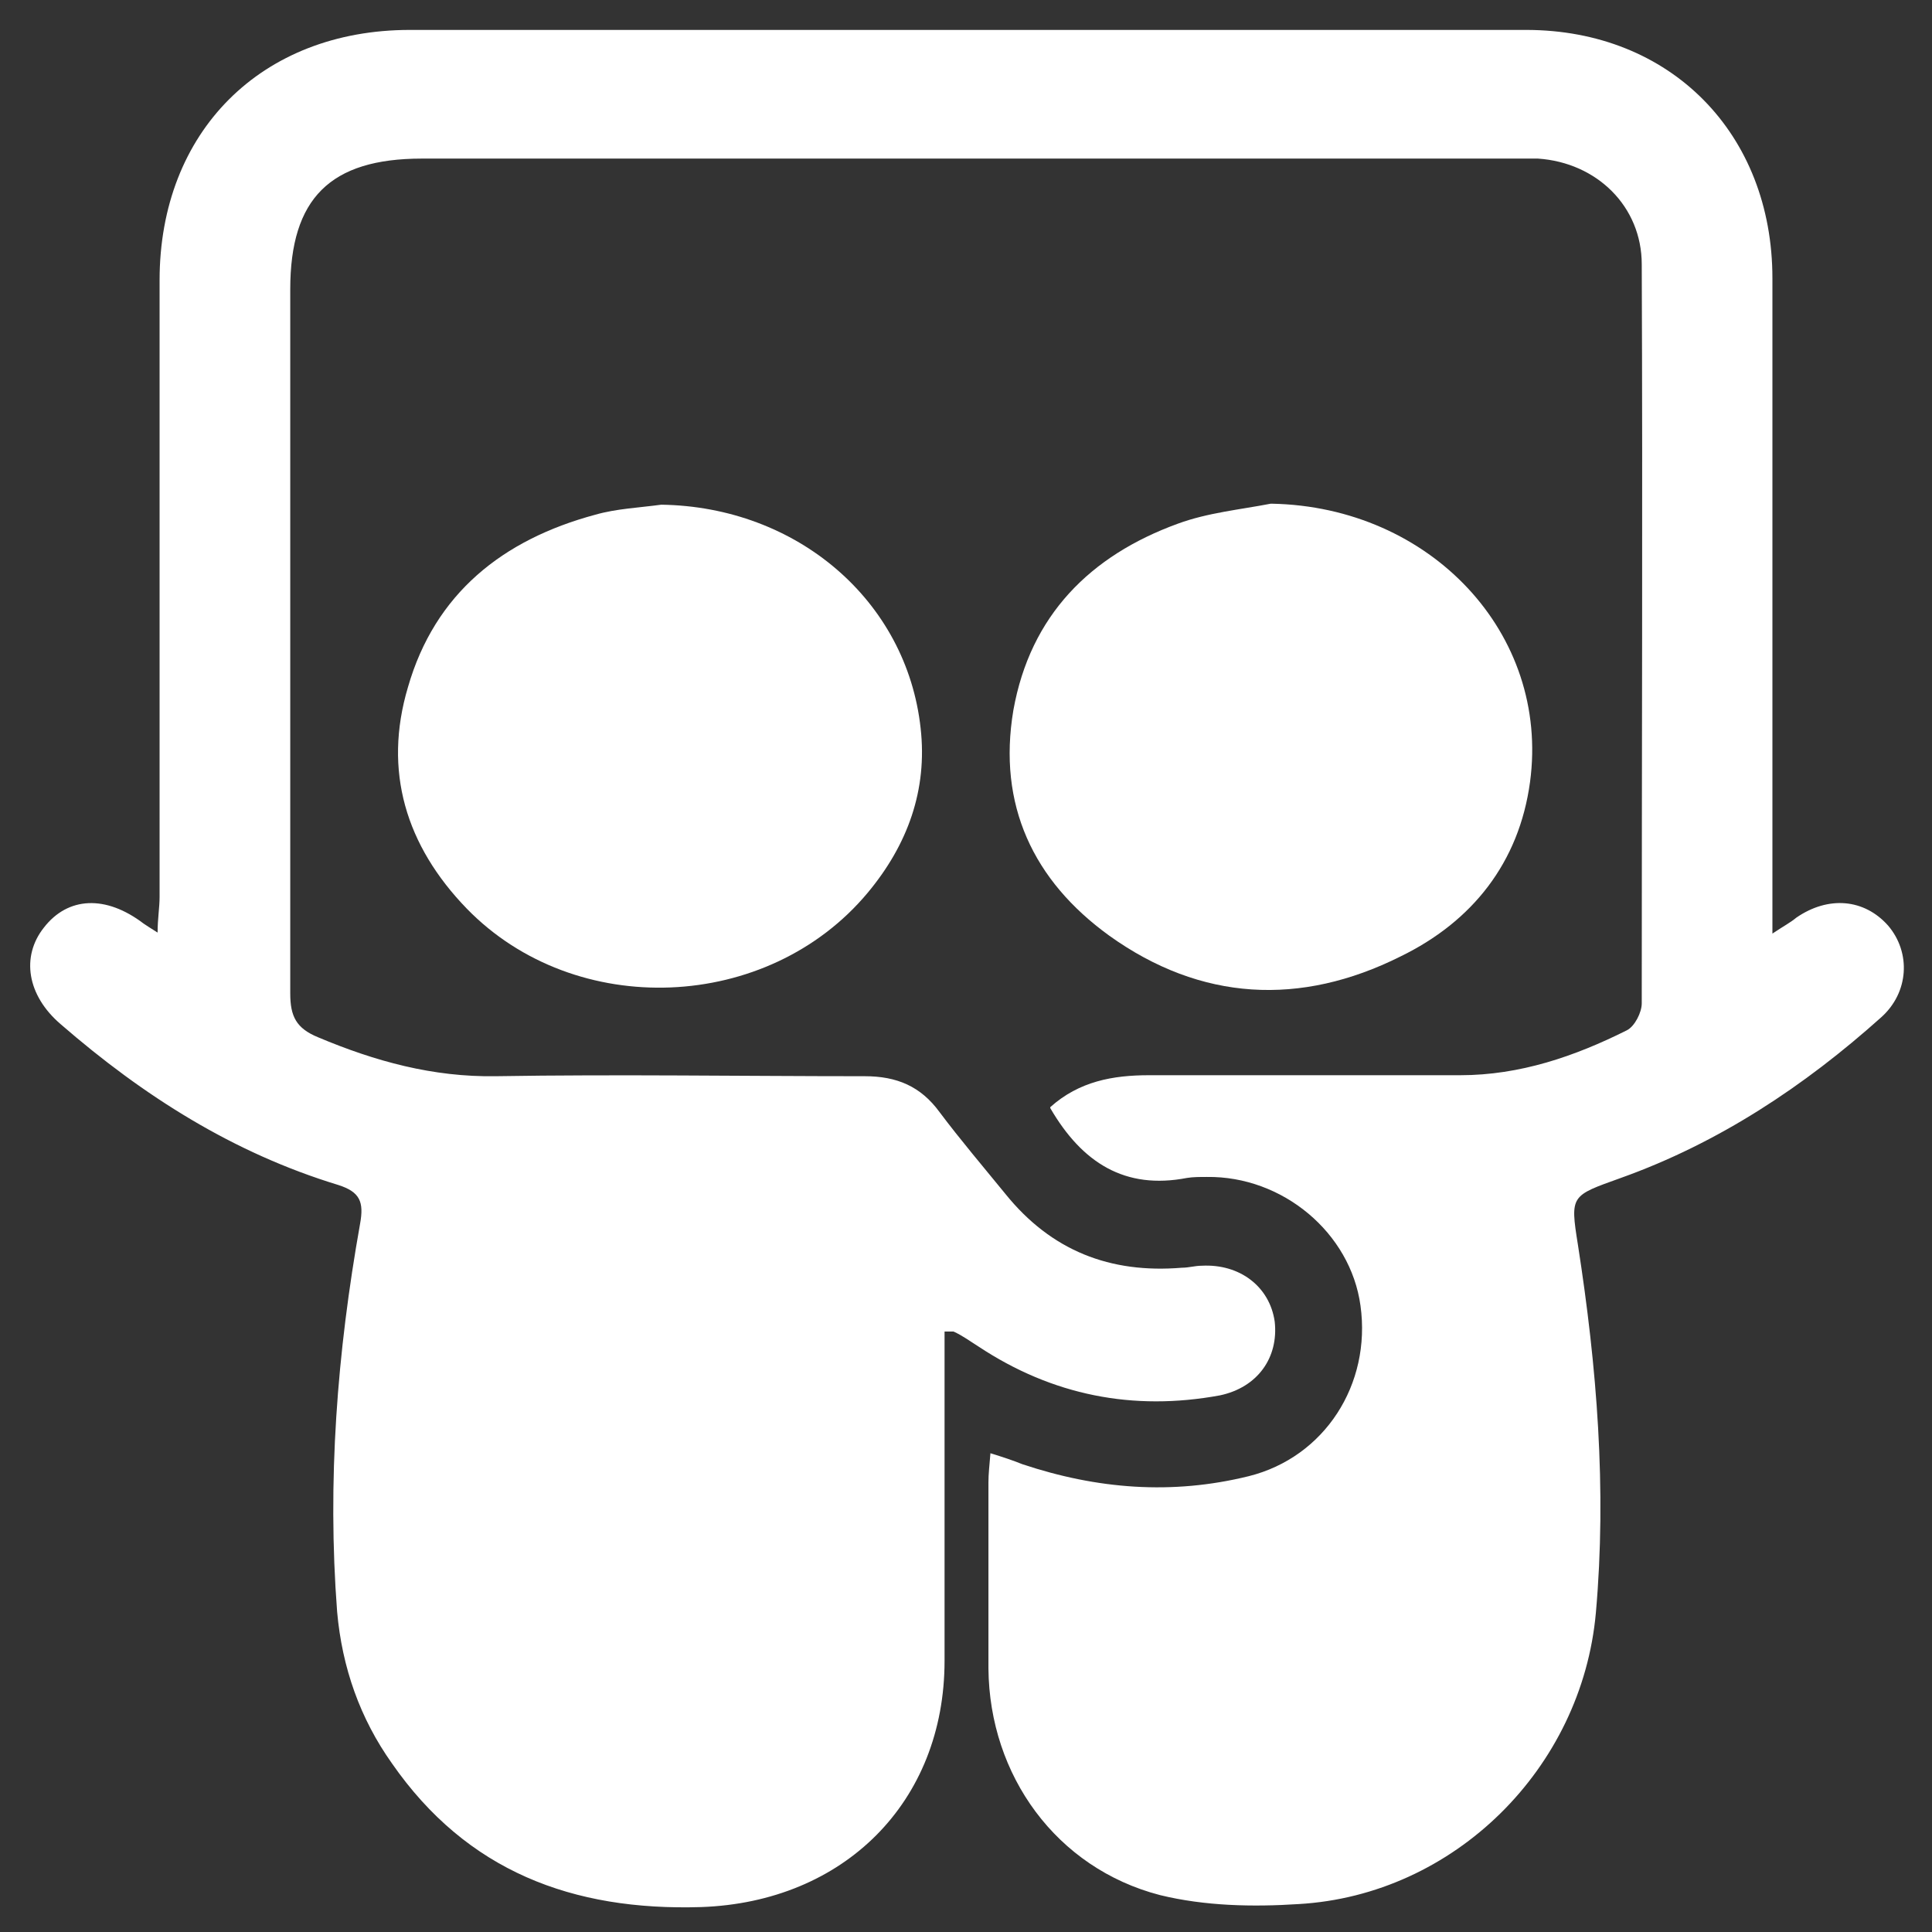
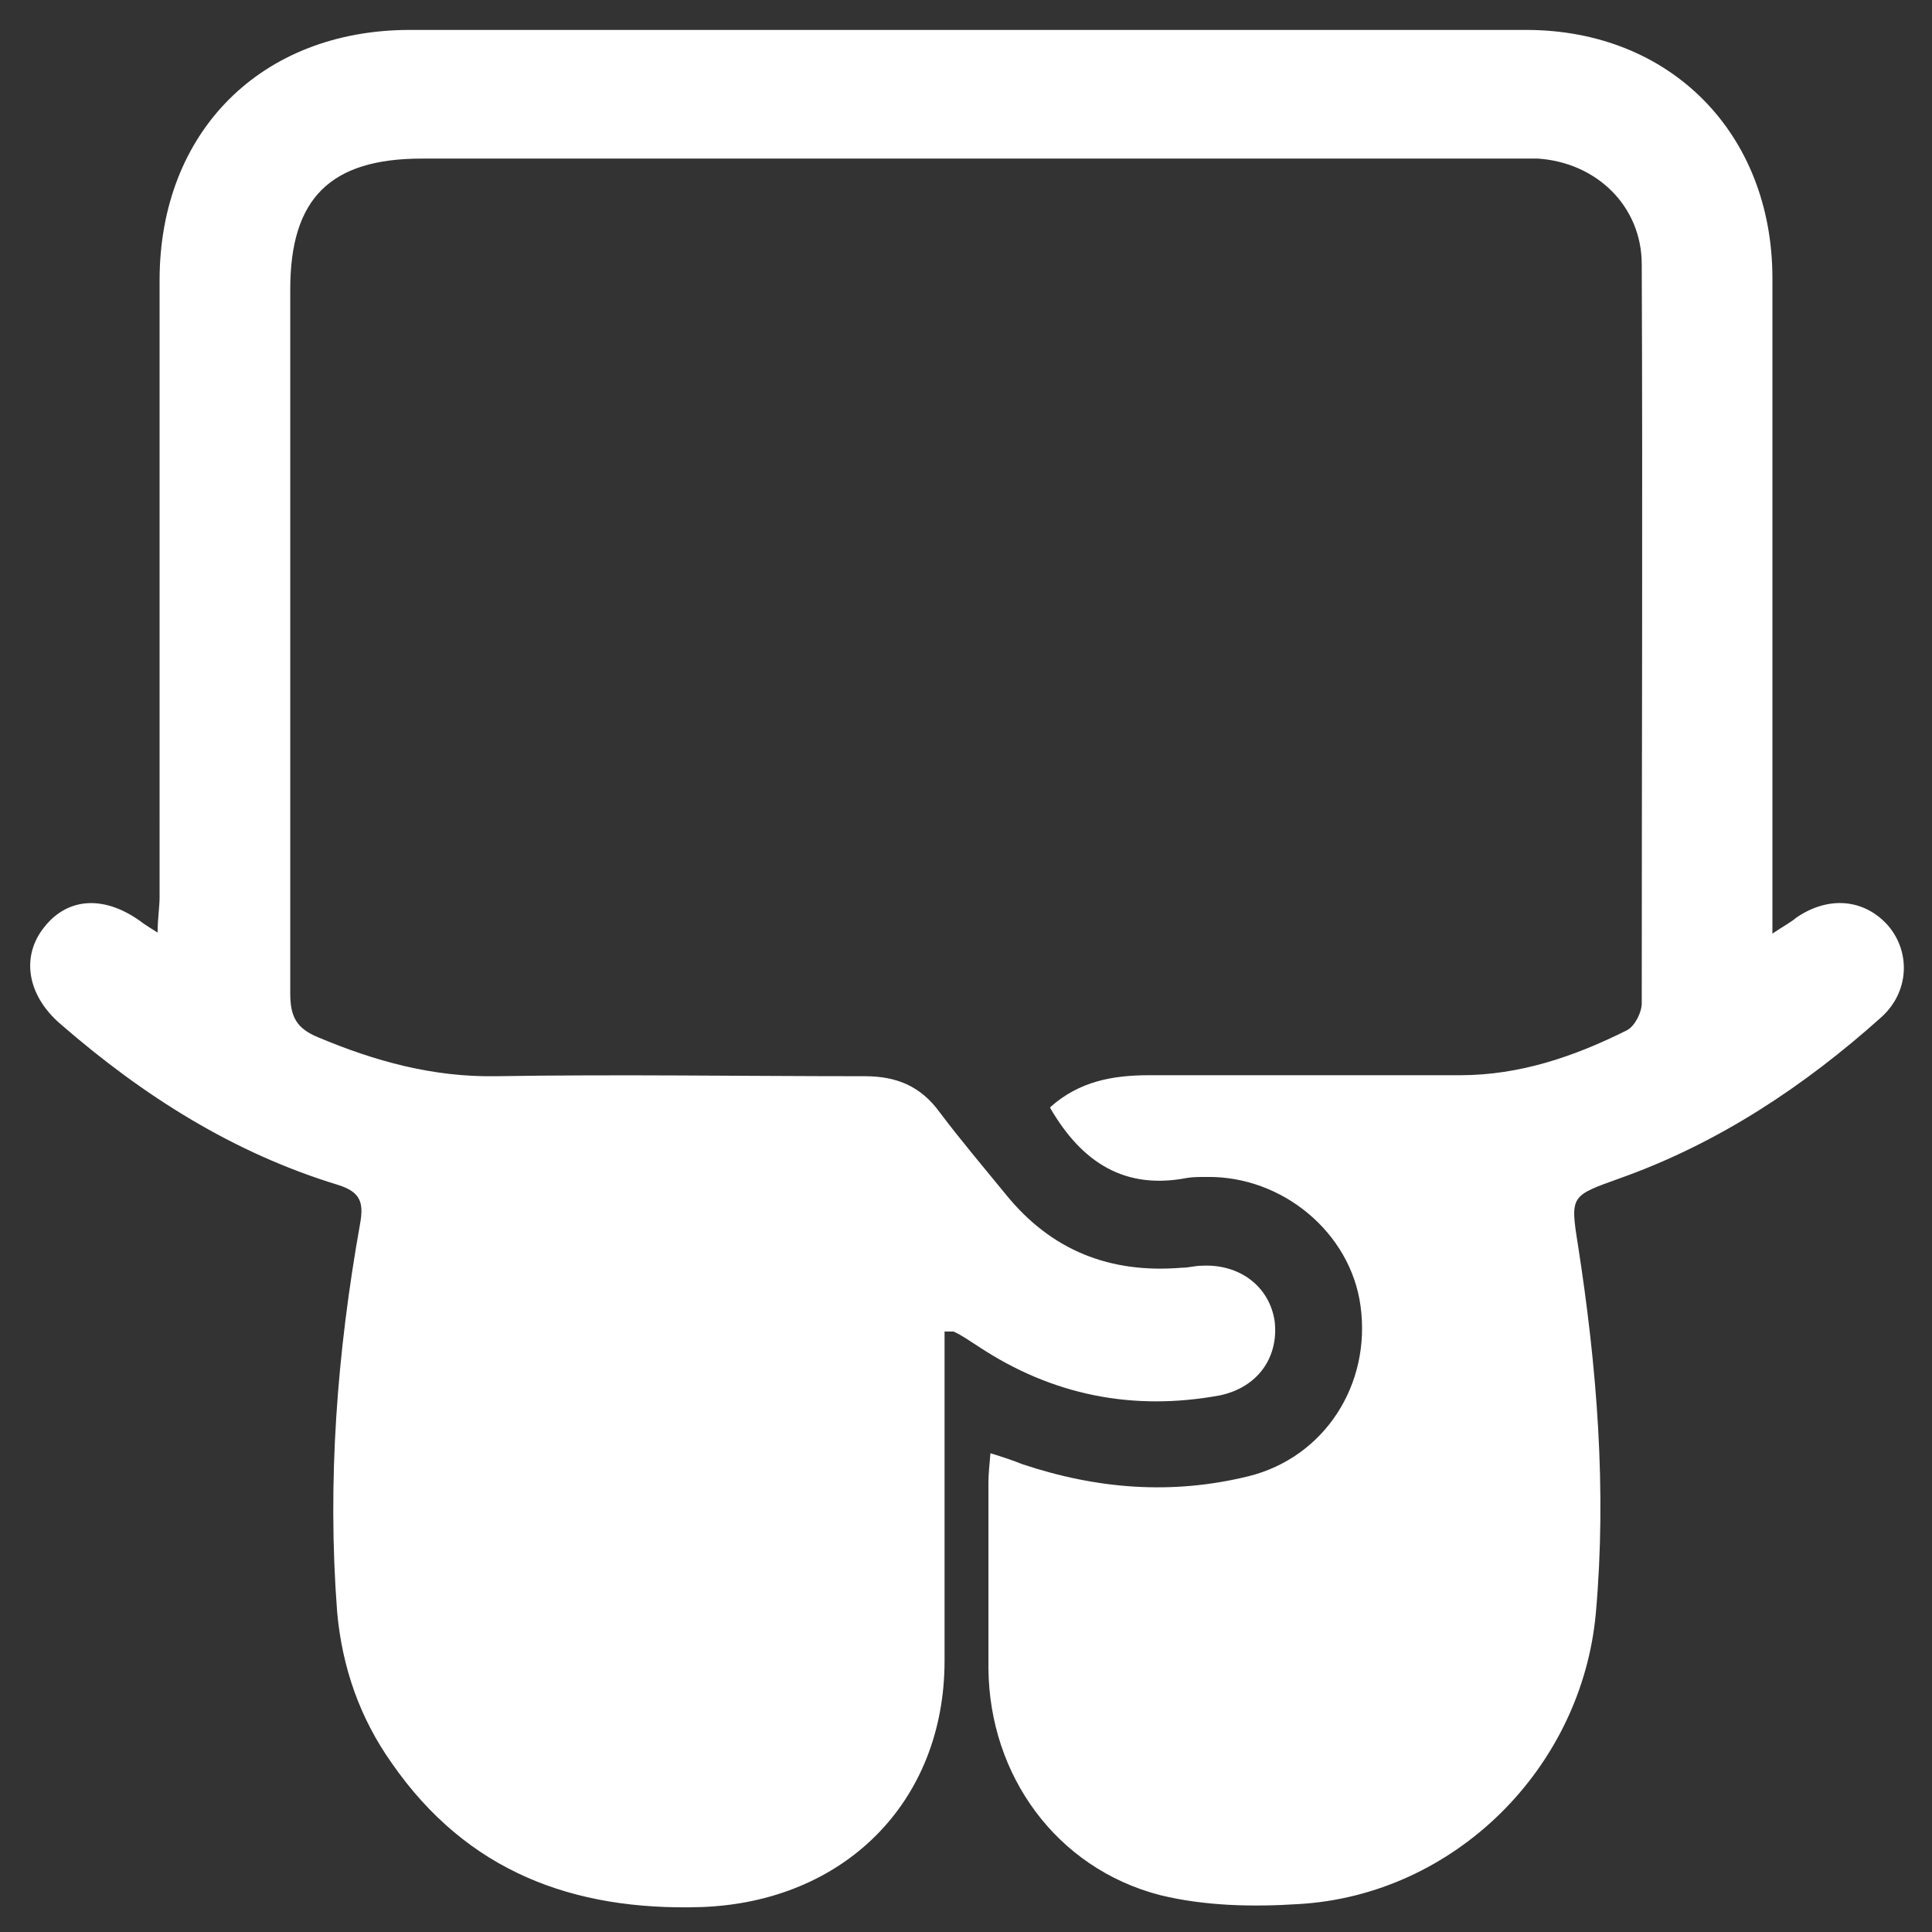
<svg xmlns="http://www.w3.org/2000/svg" id="Layer_1" version="1.1" viewBox="0 0 19.37 19.37">
  <rect x="0" y="0" width="19.37" height="19.37" fill="#333333" stroke="none" />
  <defs>
    <style>
      .st0 {
        fill: #fff;
      }
    </style>
  </defs>
  <path class="st0" d="M10.53,11.1c.29-.26.63-.32.99-.32h3.12c.6,0,1.15-.19,1.67-.45.08-.04.15-.18.15-.27,0-2.47.01-4.94,0-7.41,0-.58-.45-1.02-1.04-1.06H4.23c-.92,0-1.32.4-1.32,1.31v7.06c0,.23.06.35.28.44.57.24,1.15.4,1.78.39,1.23-.02,2.47,0,3.7,0,.32,0,.56.1.75.36.21.28.44.55.66.82.46.57,1.05.8,1.77.74.07,0,.13-.02.2-.02.38-.02.68.21.73.56.04.36-.17.66-.55.74-.87.16-1.68,0-2.42-.49-.08-.05-.16-.11-.25-.15h-.09v3.3c0,1.42-1.01,2.42-2.44,2.47-1.29.04-2.35-.36-3.1-1.44-.32-.45-.5-.96-.55-1.52-.1-1.31,0-2.6.23-3.89.04-.22,0-.32-.22-.39-1.05-.32-1.95-.89-2.78-1.61-.34-.29-.4-.68-.17-.97.24-.31.62-.33,1-.04.03.02.06.04.14.09,0-.14.02-.25.02-.36V2.81C1.6,1.32,2.62.3,4.11.3h11.19c1.45,0,2.47,1.04,2.47,2.49v6.57c.12-.08.18-.11.24-.16.32-.22.68-.19.92.08.23.27.21.67-.07.92-.77.69-1.63,1.26-2.61,1.61-.5.18-.51.17-.43.67.19,1.22.29,2.45.18,3.69-.14,1.56-1.42,2.83-2.98,2.92-.46.03-.94.02-1.39-.09-1.04-.27-1.71-1.2-1.72-2.27v-1.87c0-.08.01-.17.02-.29.13.04.22.07.32.11.75.25,1.5.31,2.27.12.76-.19,1.23-.92,1.12-1.71-.1-.73-.78-1.3-1.54-1.29-.07,0-.14,0-.2.01-.62.12-1.05-.15-1.37-.7h0Z" />
-   <path class="st0" d="M6.63,5.06c1.36.02,2.46.96,2.6,2.24.07.62-.13,1.17-.53,1.65-1,1.2-2.93,1.28-4.02.16-.61-.63-.84-1.38-.59-2.22.27-.94.95-1.48,1.88-1.73.21-.06.44-.07.66-.1Z" />
-   <path class="st0" d="M12.75,5.05c1.59.03,2.79,1.3,2.59,2.79-.11.81-.58,1.4-1.3,1.75-1,.5-2,.45-2.92-.21-.76-.55-1.12-1.31-.96-2.26.17-.95.77-1.55,1.65-1.87.3-.11.62-.14.93-.2h.01Z" />
</svg>